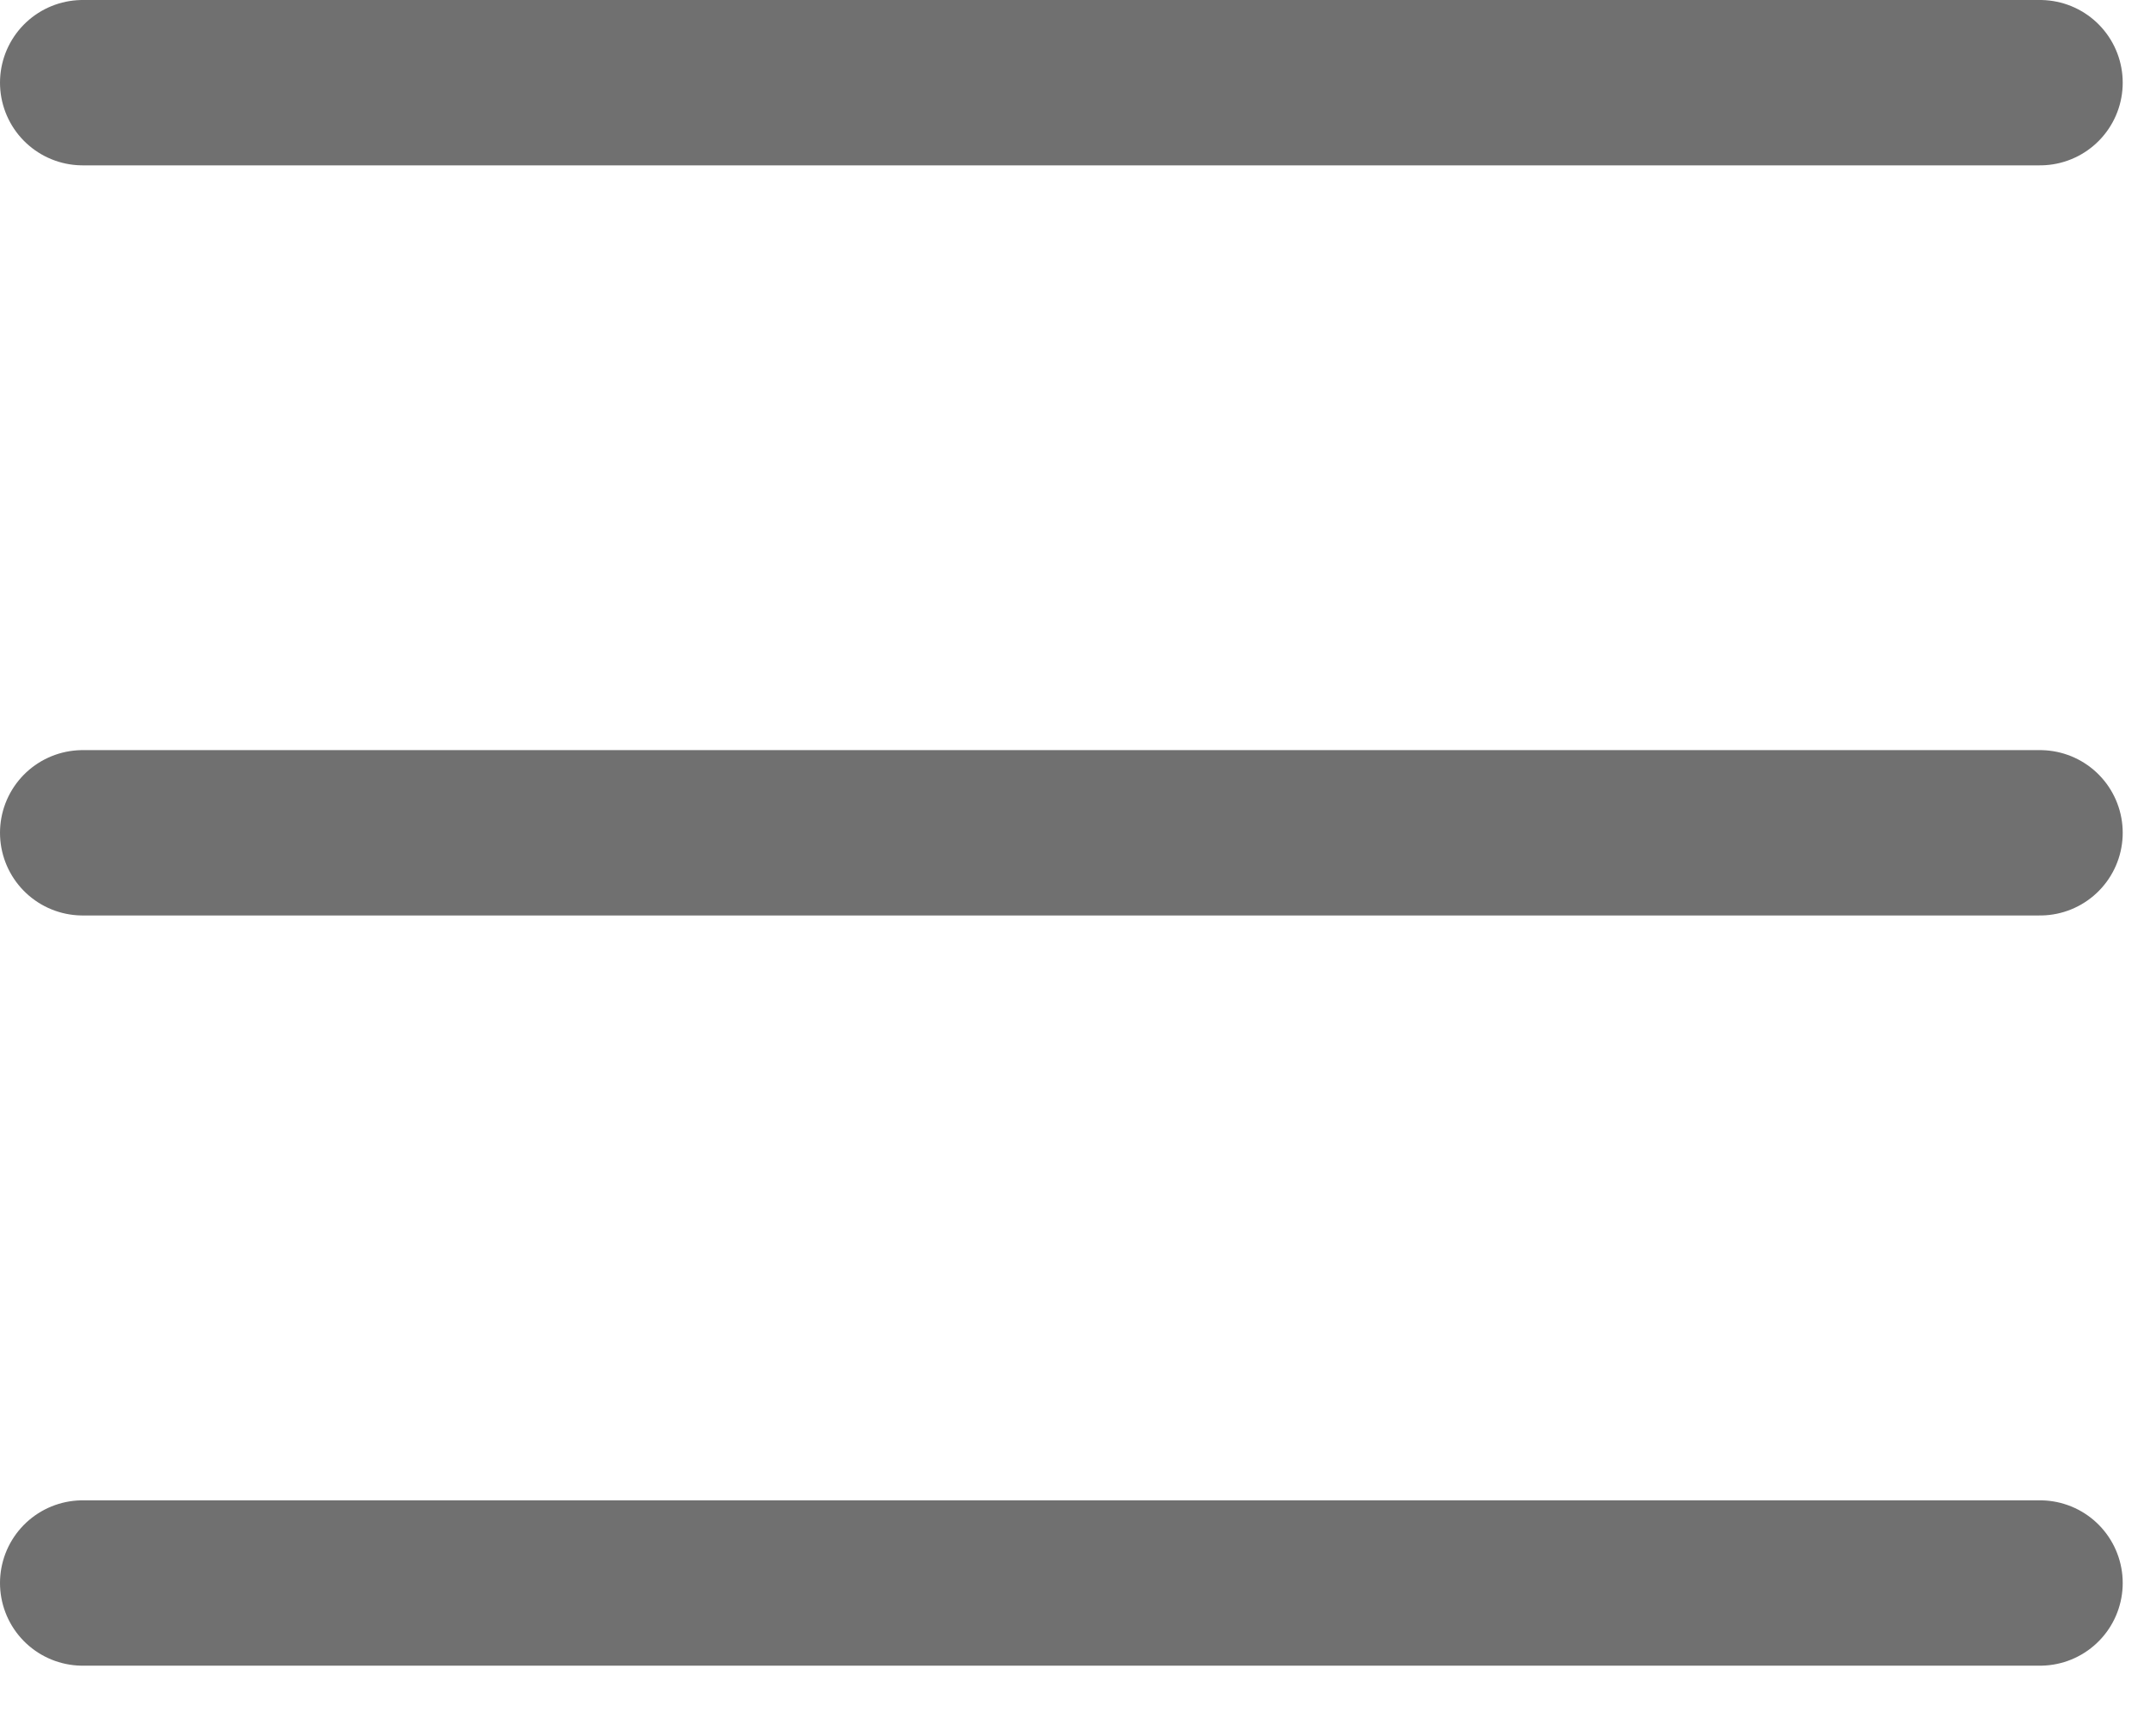
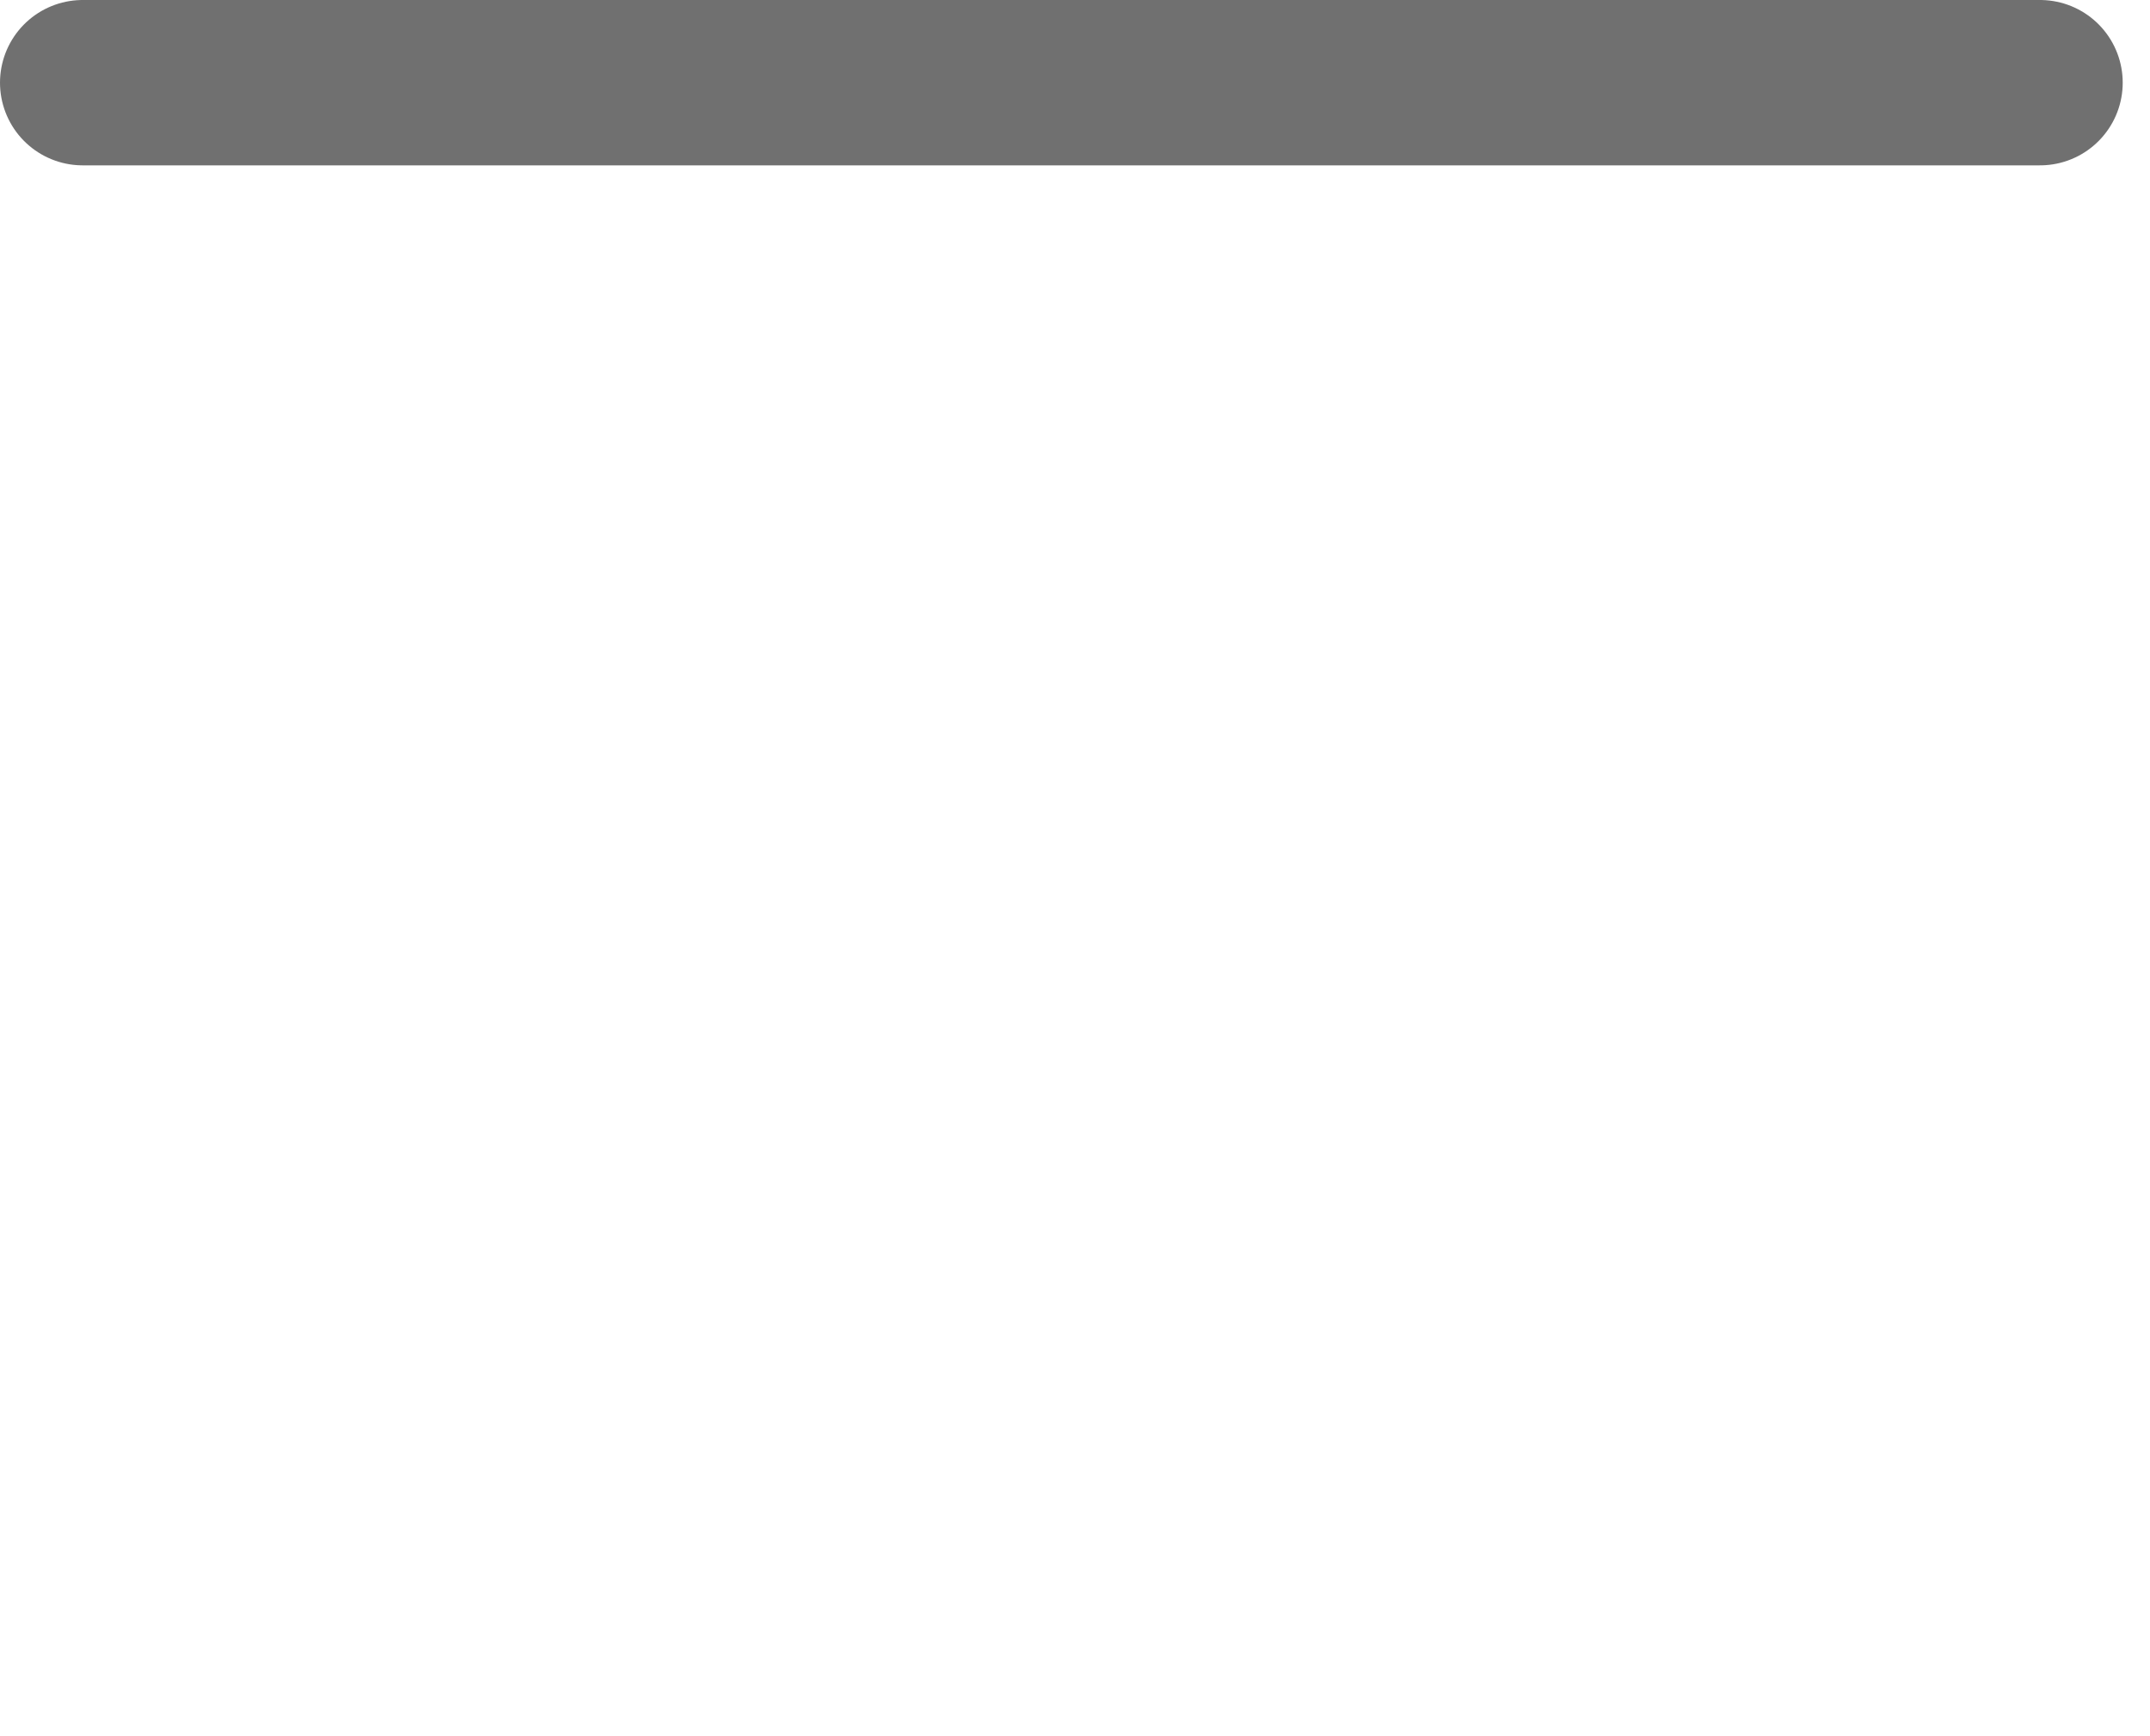
<svg xmlns="http://www.w3.org/2000/svg" width="26" height="21" viewBox="0 0 26 21" fill="none">
  <path d="M1 1H24.67" stroke="#707070" stroke-width="2" stroke-linecap="round" />
-   <path d="M1 10.073H24.67" stroke="#707070" stroke-width="2" stroke-linecap="round" />
-   <path d="M1 19.147H24.67" stroke="#707070" stroke-width="2" stroke-linecap="round" />
</svg>